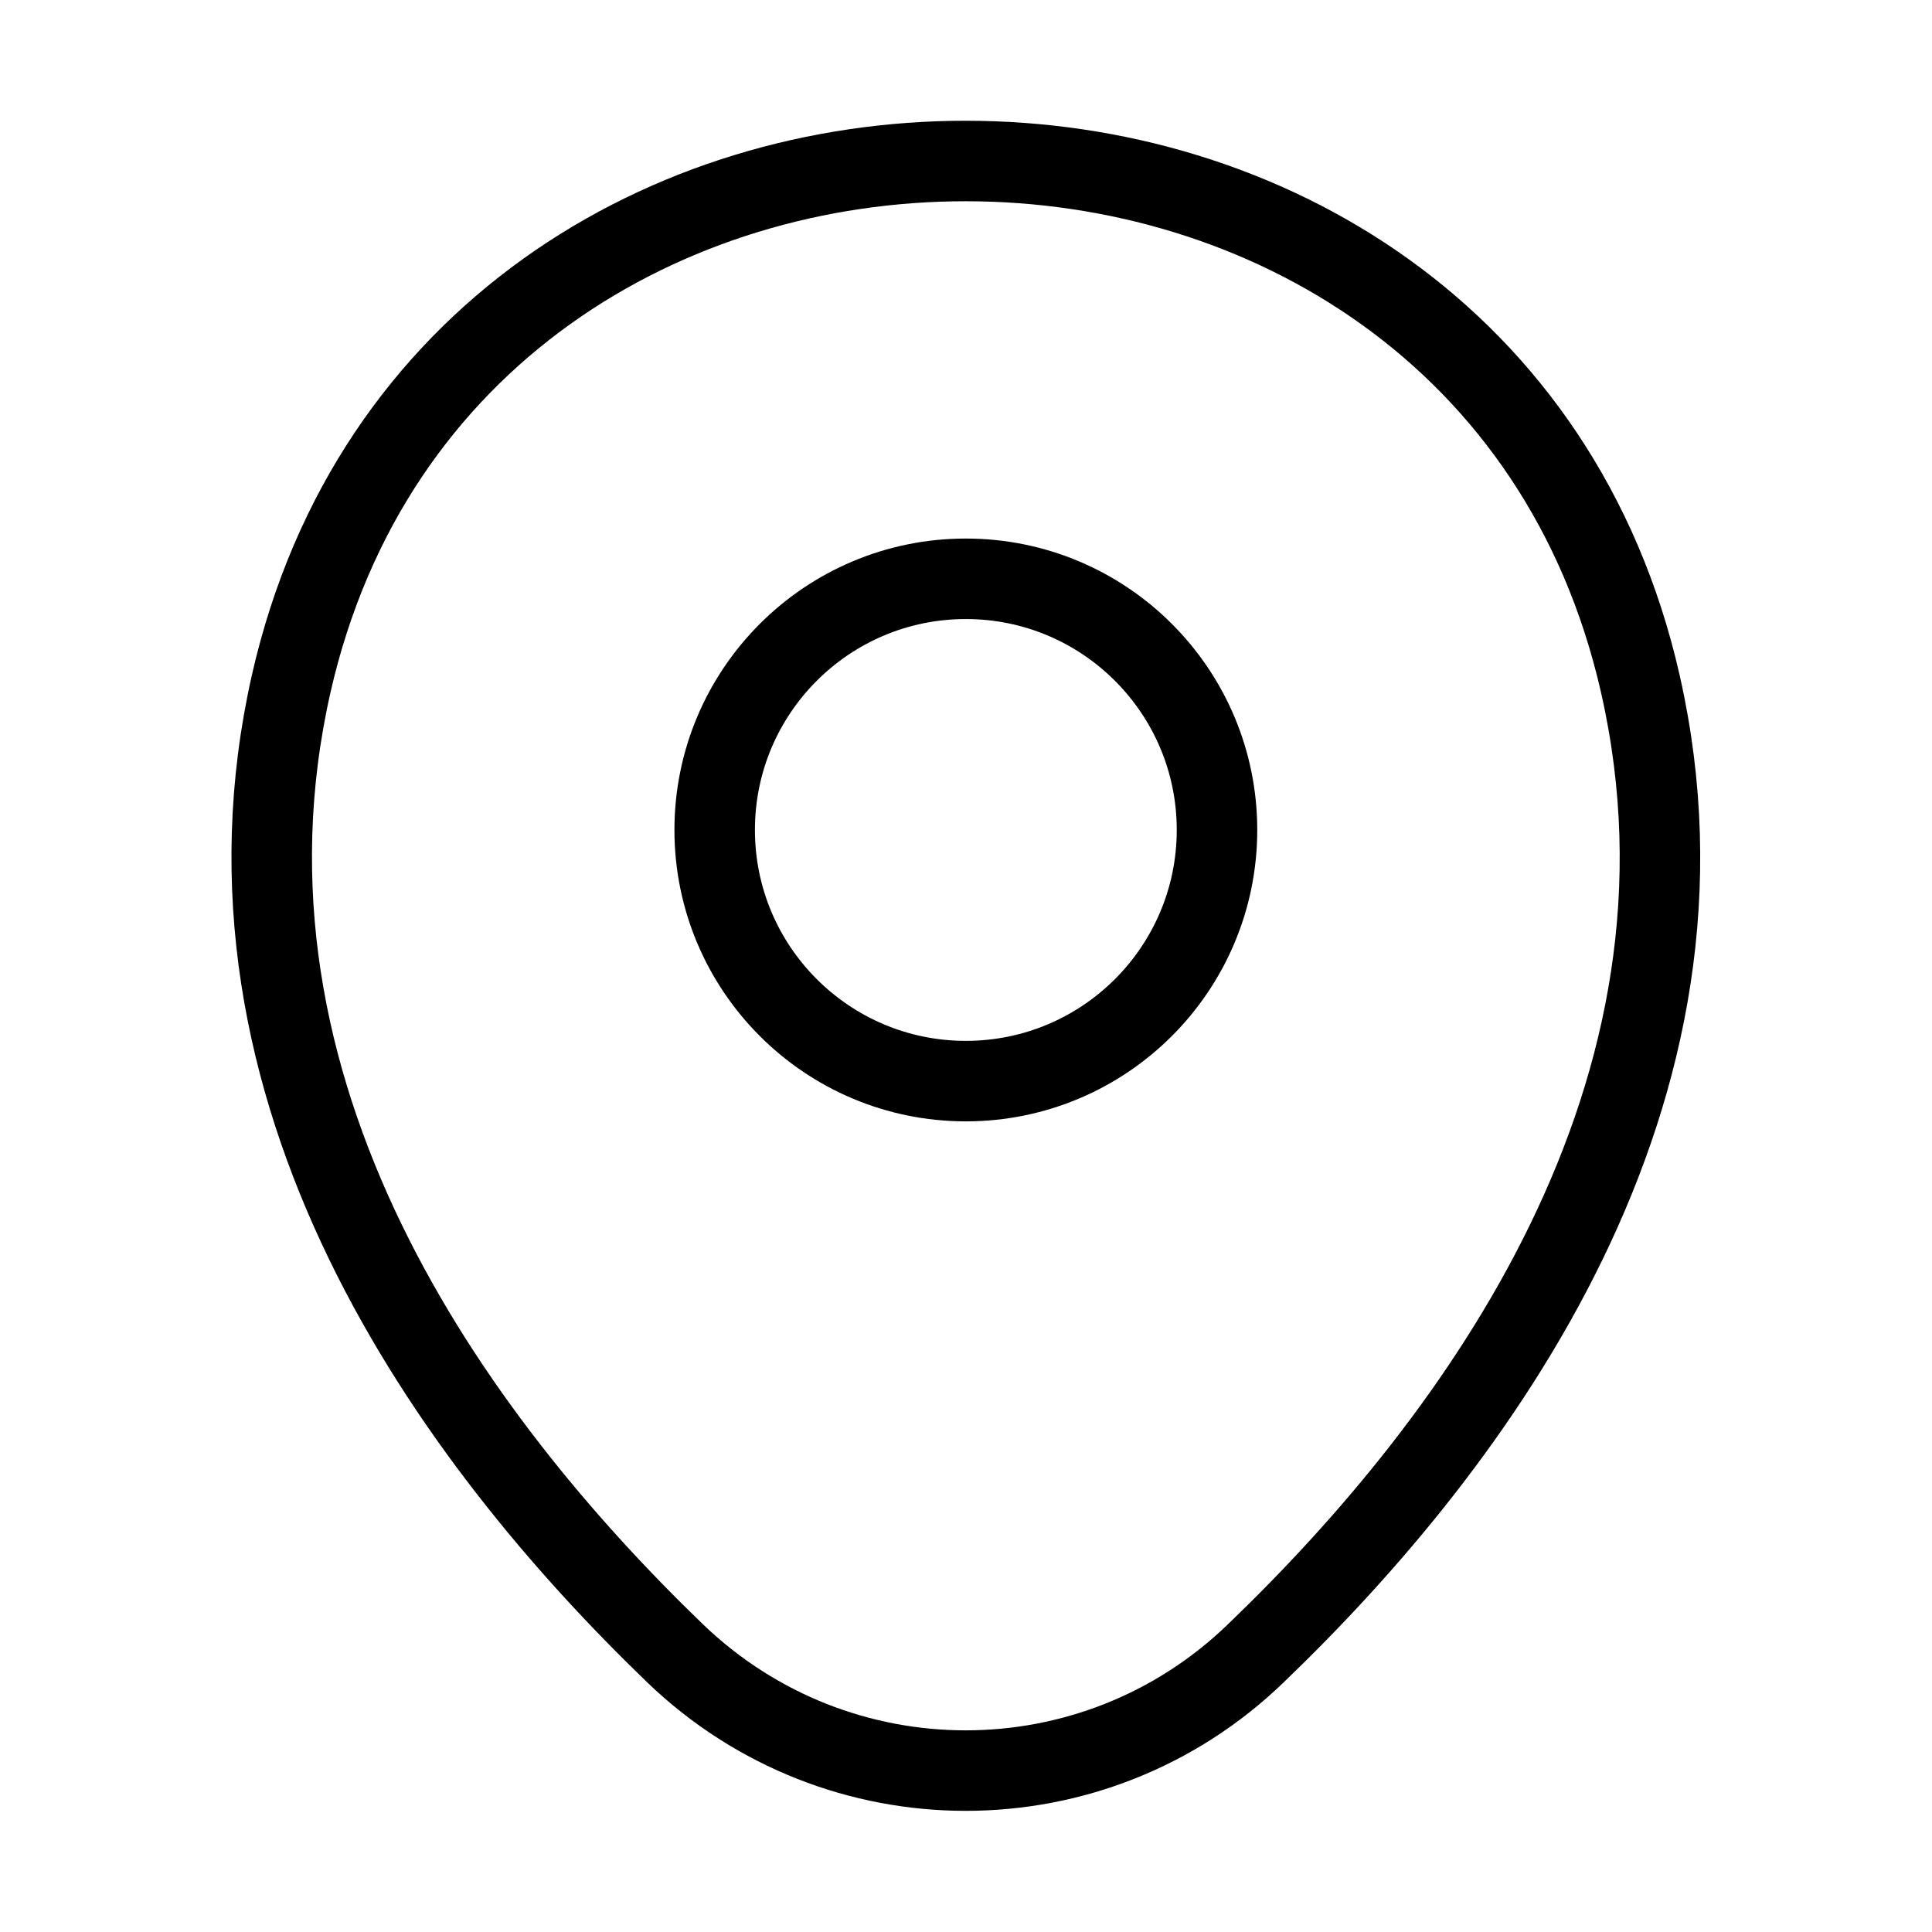
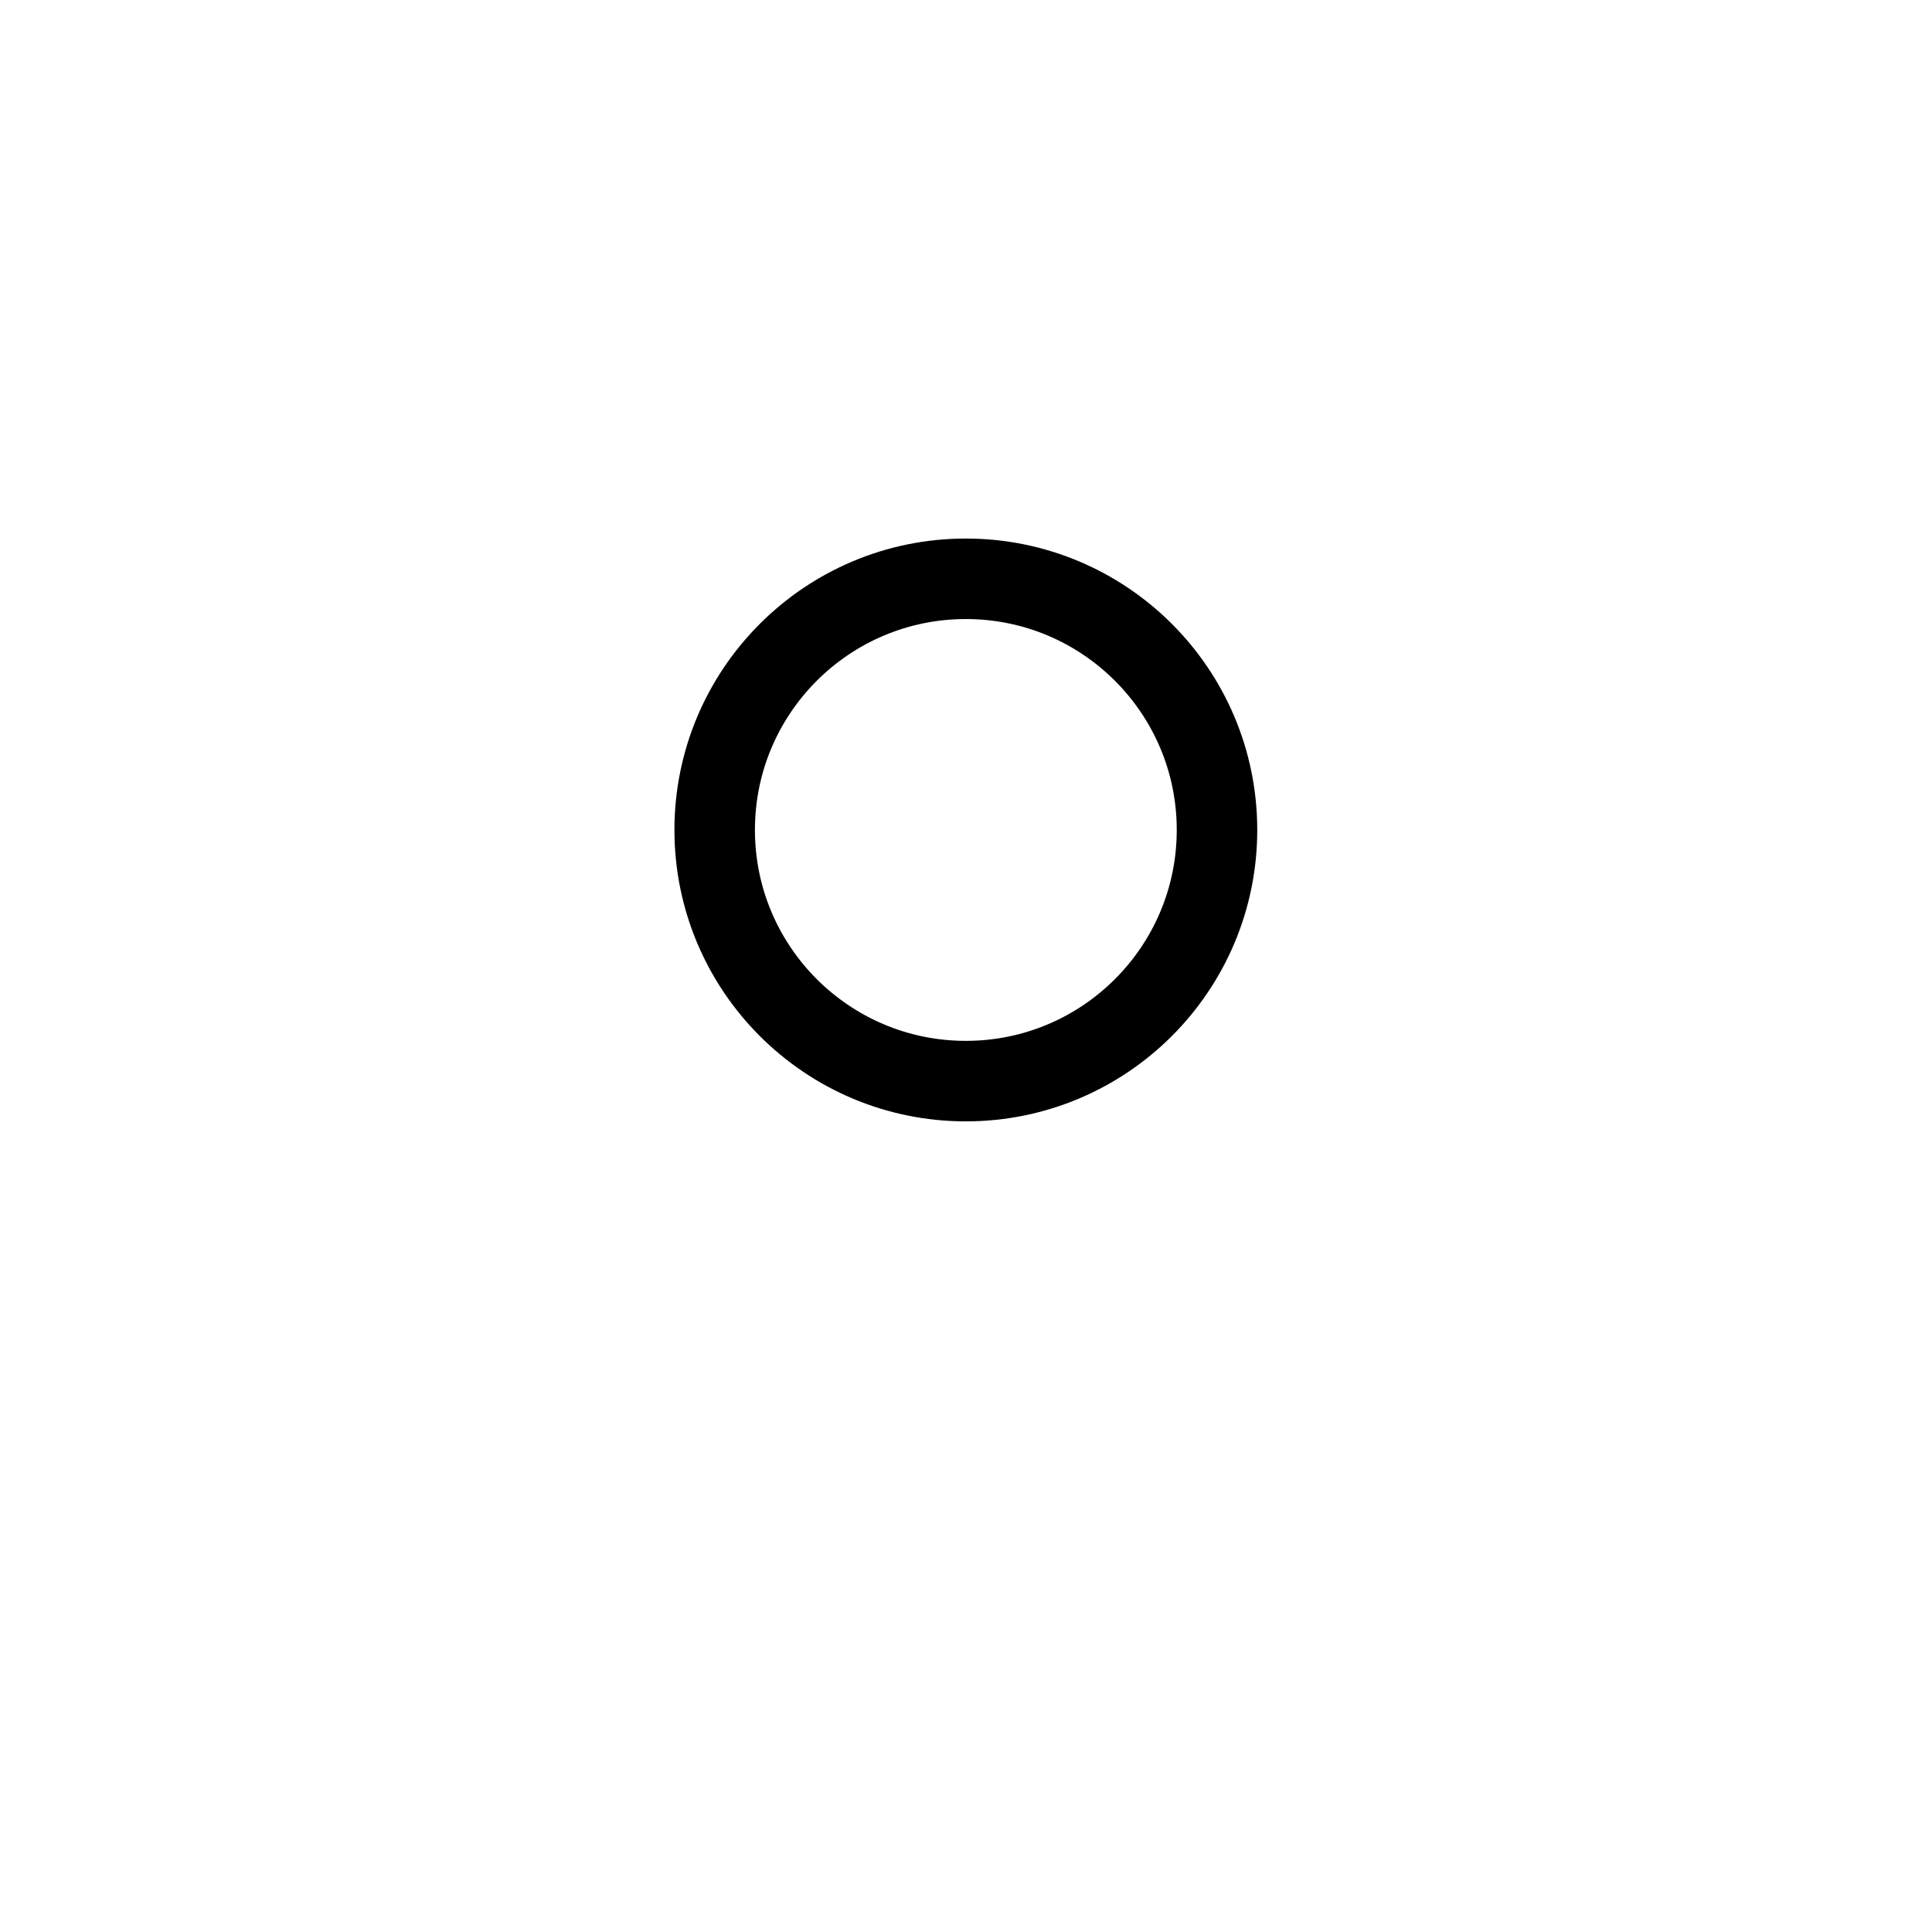
<svg xmlns="http://www.w3.org/2000/svg" width="24" height="24" viewBox="0 0 24 24" fill="none">
  <path d="M11.998 13.43C13.721 13.43 15.118 12.033 15.118 10.31C15.118 8.587 13.721 7.19 11.998 7.19C10.275 7.19 8.878 8.587 8.878 10.31C8.878 12.033 10.275 13.43 11.998 13.43Z" stroke="black" />
-   <path d="M3.618 8.49C5.588 -0.17 18.418 -0.16 20.378 8.5C21.528 13.58 18.368 17.88 15.598 20.54C13.588 22.48 10.408 22.48 8.388 20.54C5.628 17.88 2.468 13.57 3.618 8.49Z" stroke="black" />
</svg>